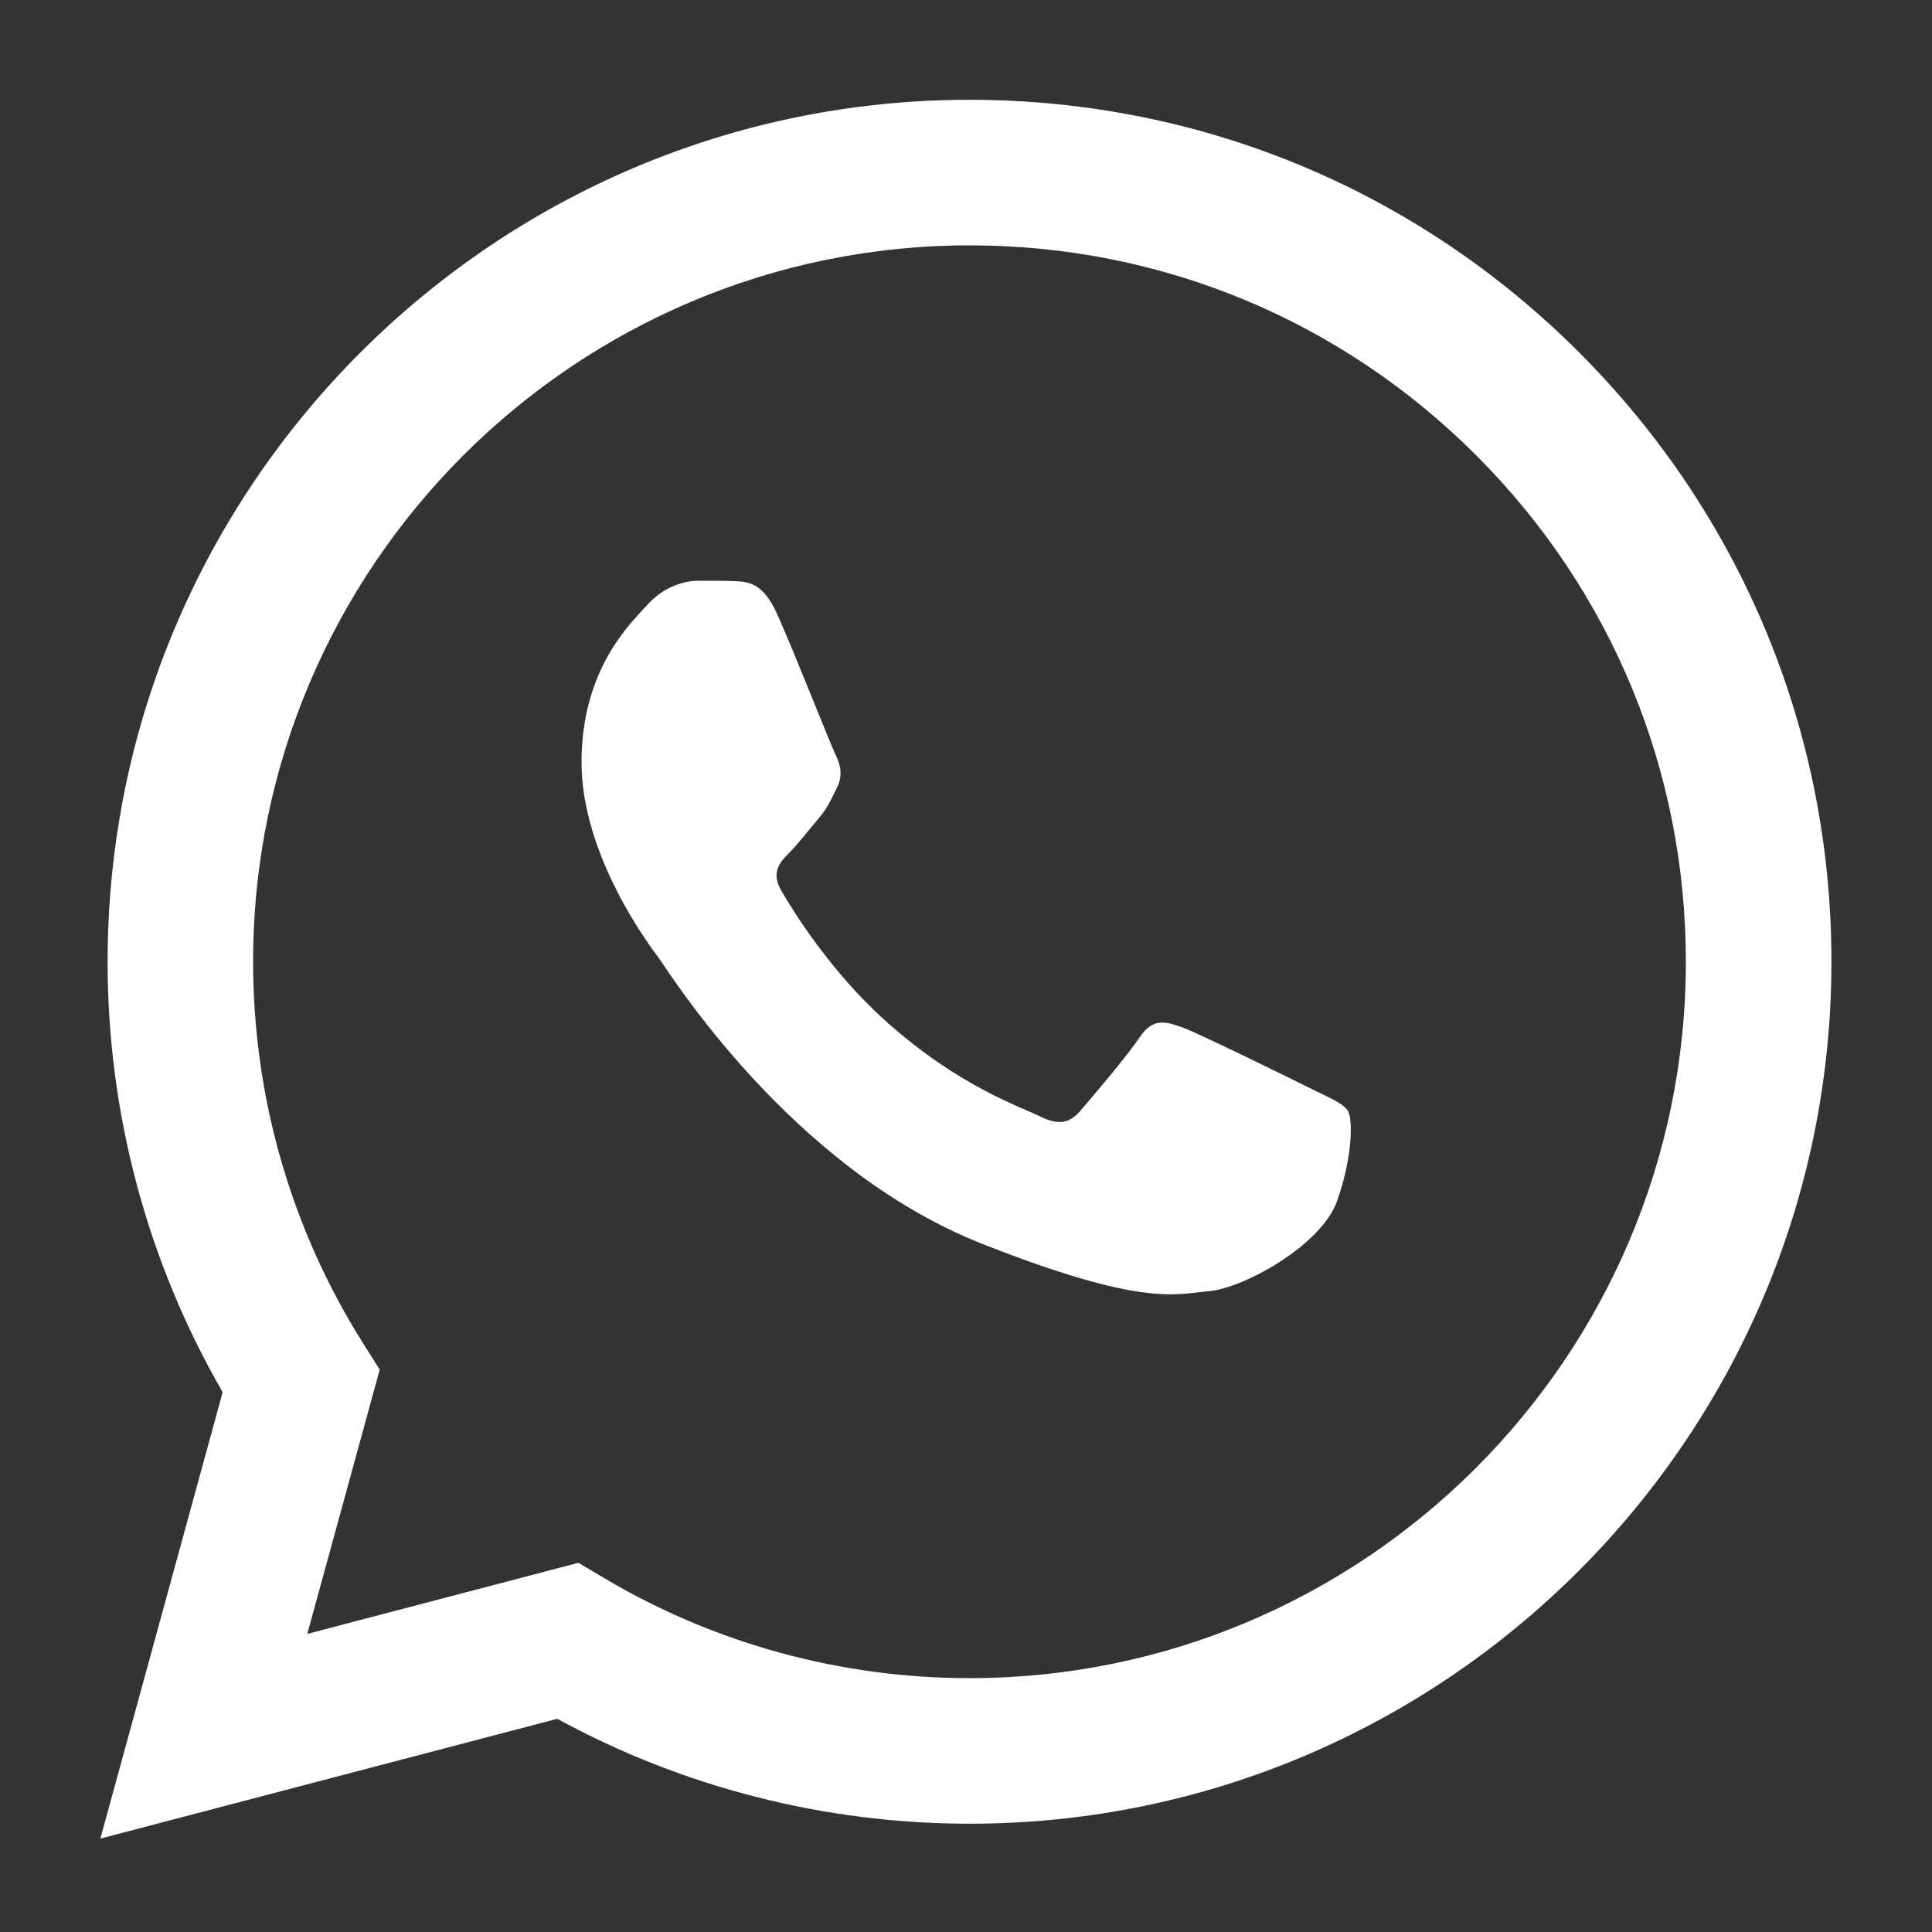
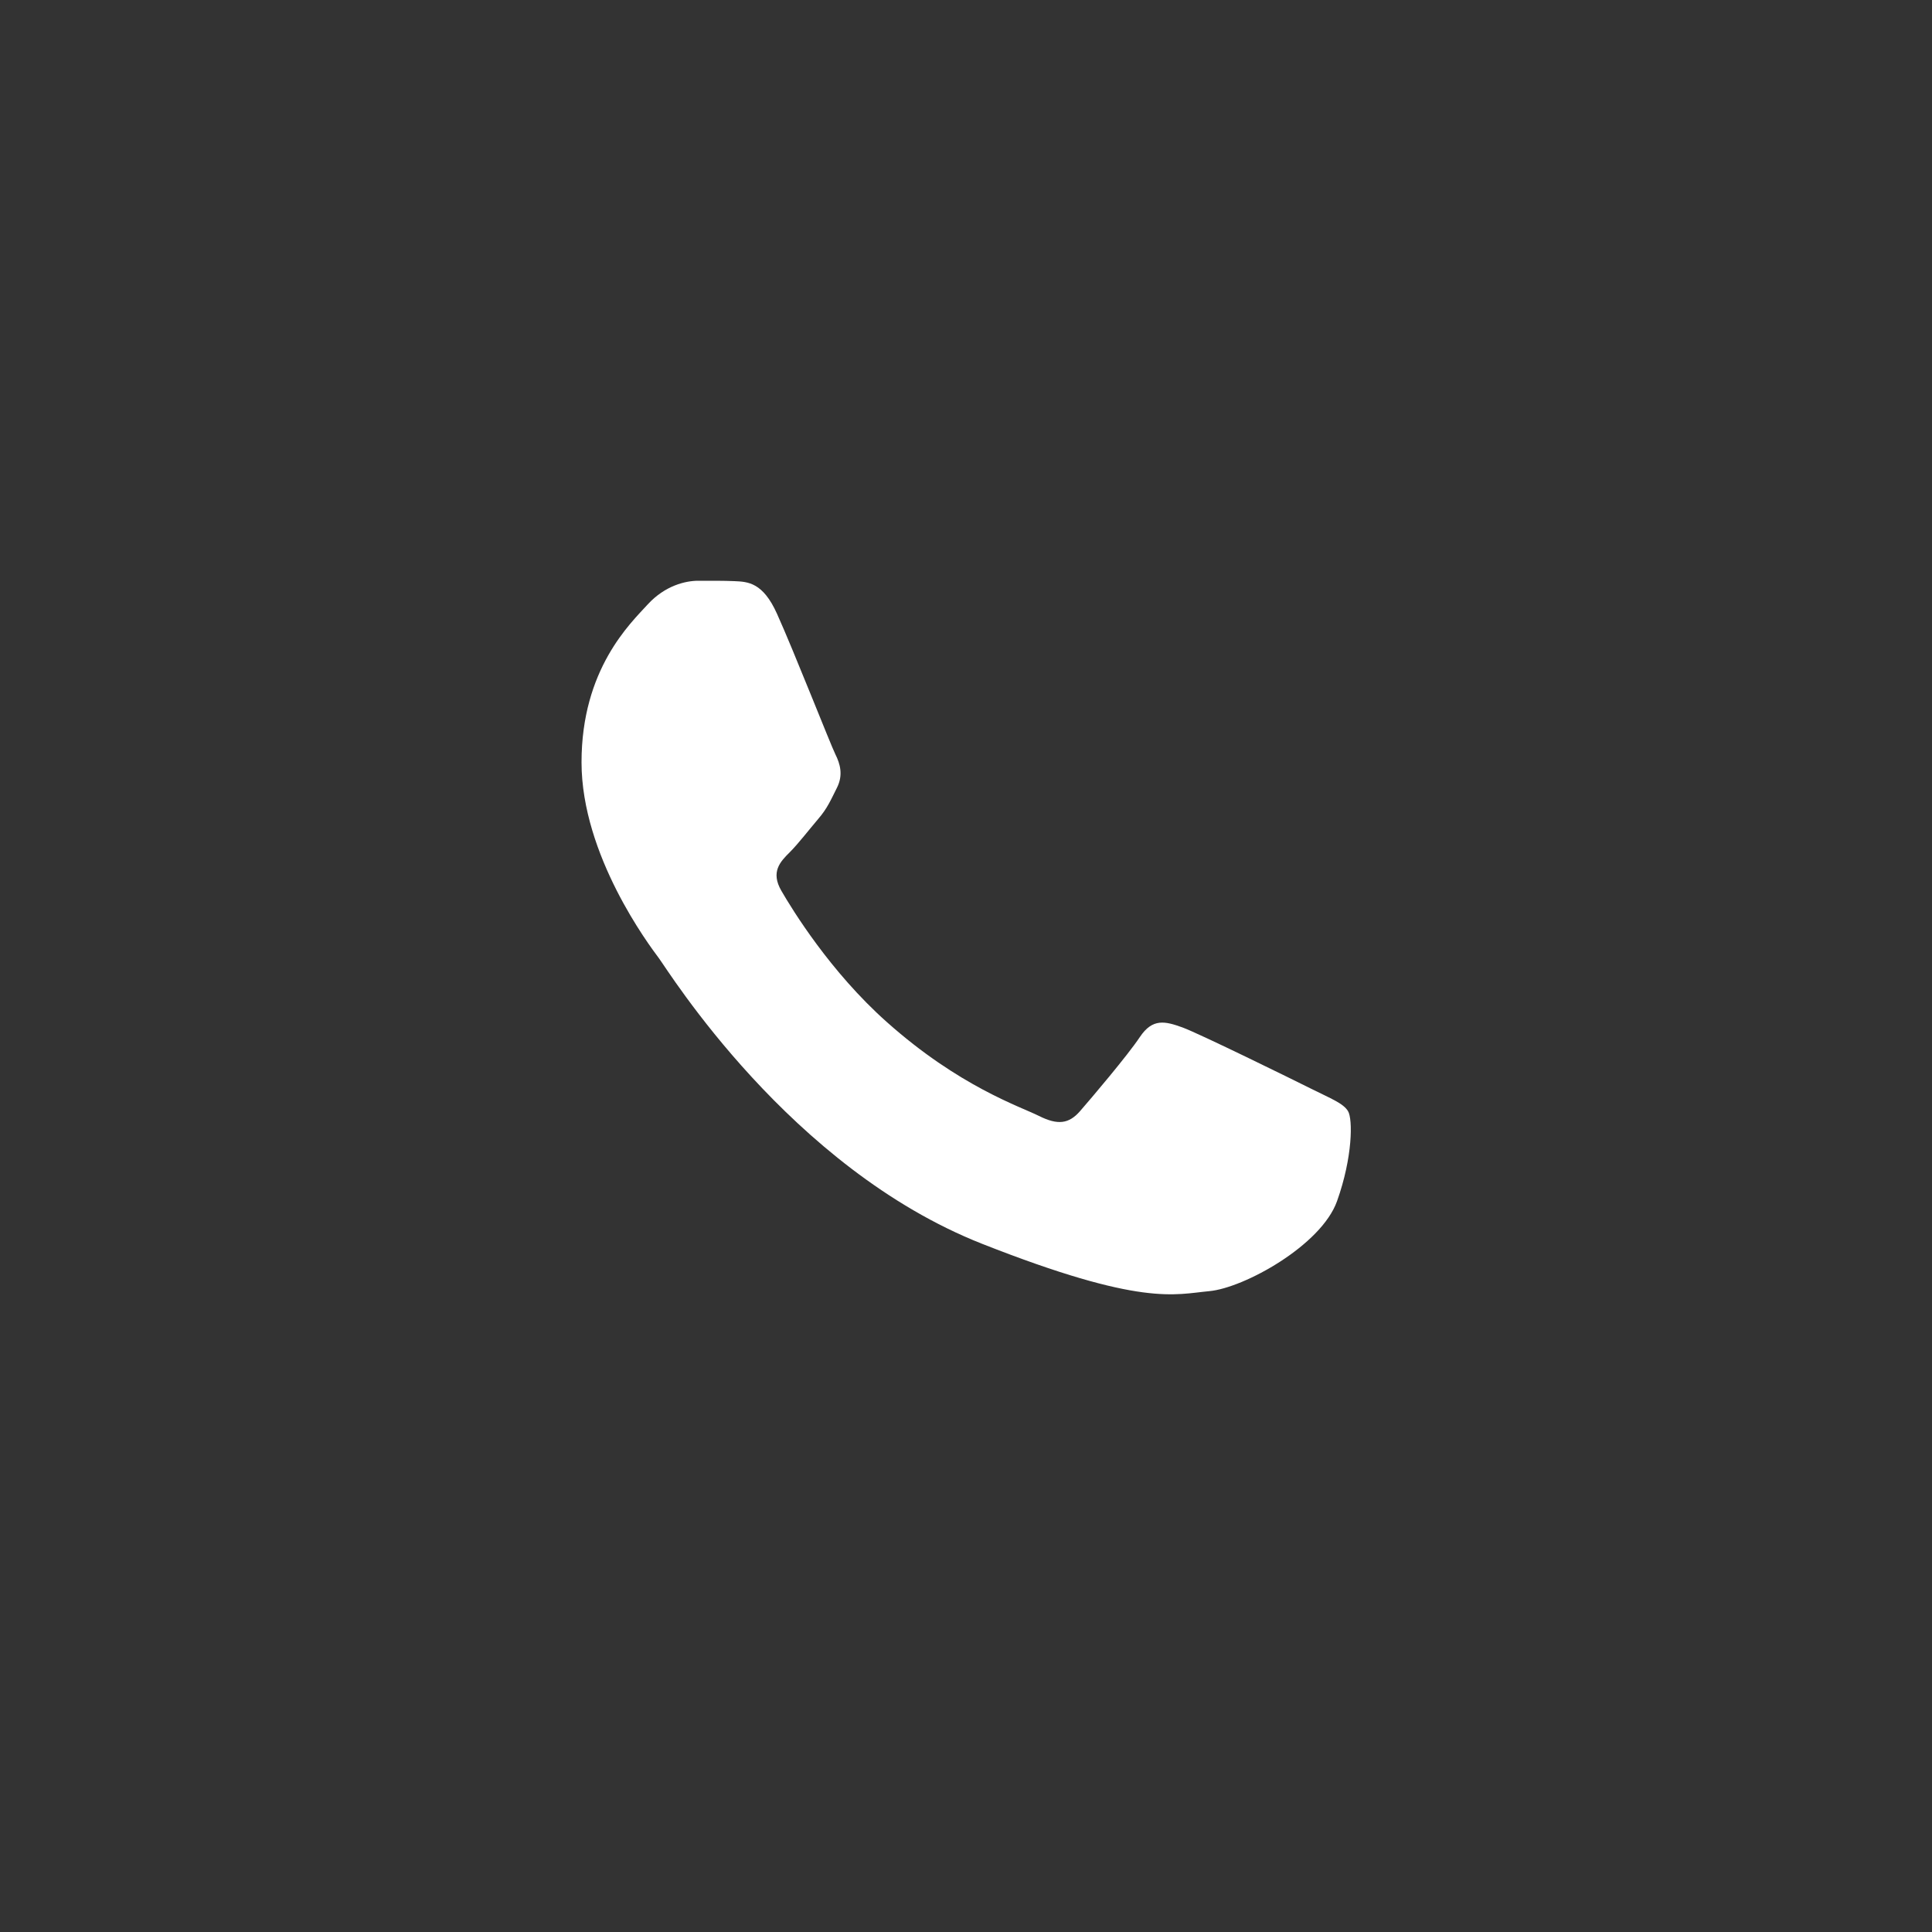
<svg xmlns="http://www.w3.org/2000/svg" width="20" height="20" viewBox="0 0 20 20" fill="none">
  <rect x="0" y="0" width="20" height="20" fill="#333333" stroke="none" />
-   <path d="M1.114 9.952C1.113 11.524 1.524 13.059 2.305 14.412L1.039 19.033L5.769 17.793C7.072 18.504 8.539 18.878 10.033 18.879H10.037C14.954 18.879 18.957 14.877 18.959 9.959C18.96 7.576 18.032 5.335 16.348 3.649C14.663 1.963 12.423 1.034 10.037 1.033C5.118 1.033 1.116 5.034 1.114 9.952M3.931 14.178L3.754 13.898C3.012 12.718 2.62 11.354 2.62 9.953C2.622 5.865 5.949 2.54 10.039 2.54C12.02 2.54 13.882 3.313 15.282 4.714C16.682 6.115 17.453 7.978 17.452 9.959C17.451 14.046 14.124 17.372 10.036 17.372H10.033C8.702 17.372 7.397 17.014 6.259 16.339L5.988 16.178L3.181 16.914L3.931 14.178ZM10.037 18.879H10.037H10.037C10.036 18.879 10.036 18.879 10.037 18.879Z" fill="white" />
  <path fill-rule="evenodd" clip-rule="evenodd" d="M8.044 6.355C7.898 6.029 7.743 6.022 7.603 6.016C7.489 6.011 7.359 6.012 7.228 6.012C7.097 6.012 6.885 6.061 6.705 6.257C6.526 6.453 6.02 6.927 6.02 7.891C6.02 8.855 6.722 9.787 6.82 9.918C6.918 10.048 8.175 12.09 10.167 12.876C11.822 13.528 12.159 13.399 12.518 13.366C12.878 13.333 13.678 12.892 13.841 12.434C14.004 11.977 14.004 11.585 13.955 11.503C13.906 11.421 13.776 11.372 13.58 11.274C13.384 11.176 12.42 10.702 12.241 10.636C12.061 10.571 11.931 10.539 11.8 10.735C11.669 10.931 11.294 11.372 11.18 11.503C11.065 11.634 10.951 11.65 10.755 11.552C10.559 11.454 9.928 11.247 9.179 10.579C8.596 10.06 8.203 9.419 8.089 9.222C7.975 9.026 8.077 8.92 8.175 8.823C8.263 8.735 8.371 8.594 8.469 8.479C8.567 8.365 8.599 8.283 8.665 8.153C8.73 8.022 8.697 7.907 8.648 7.809C8.599 7.711 8.219 6.742 8.044 6.355" fill="white" />
</svg>